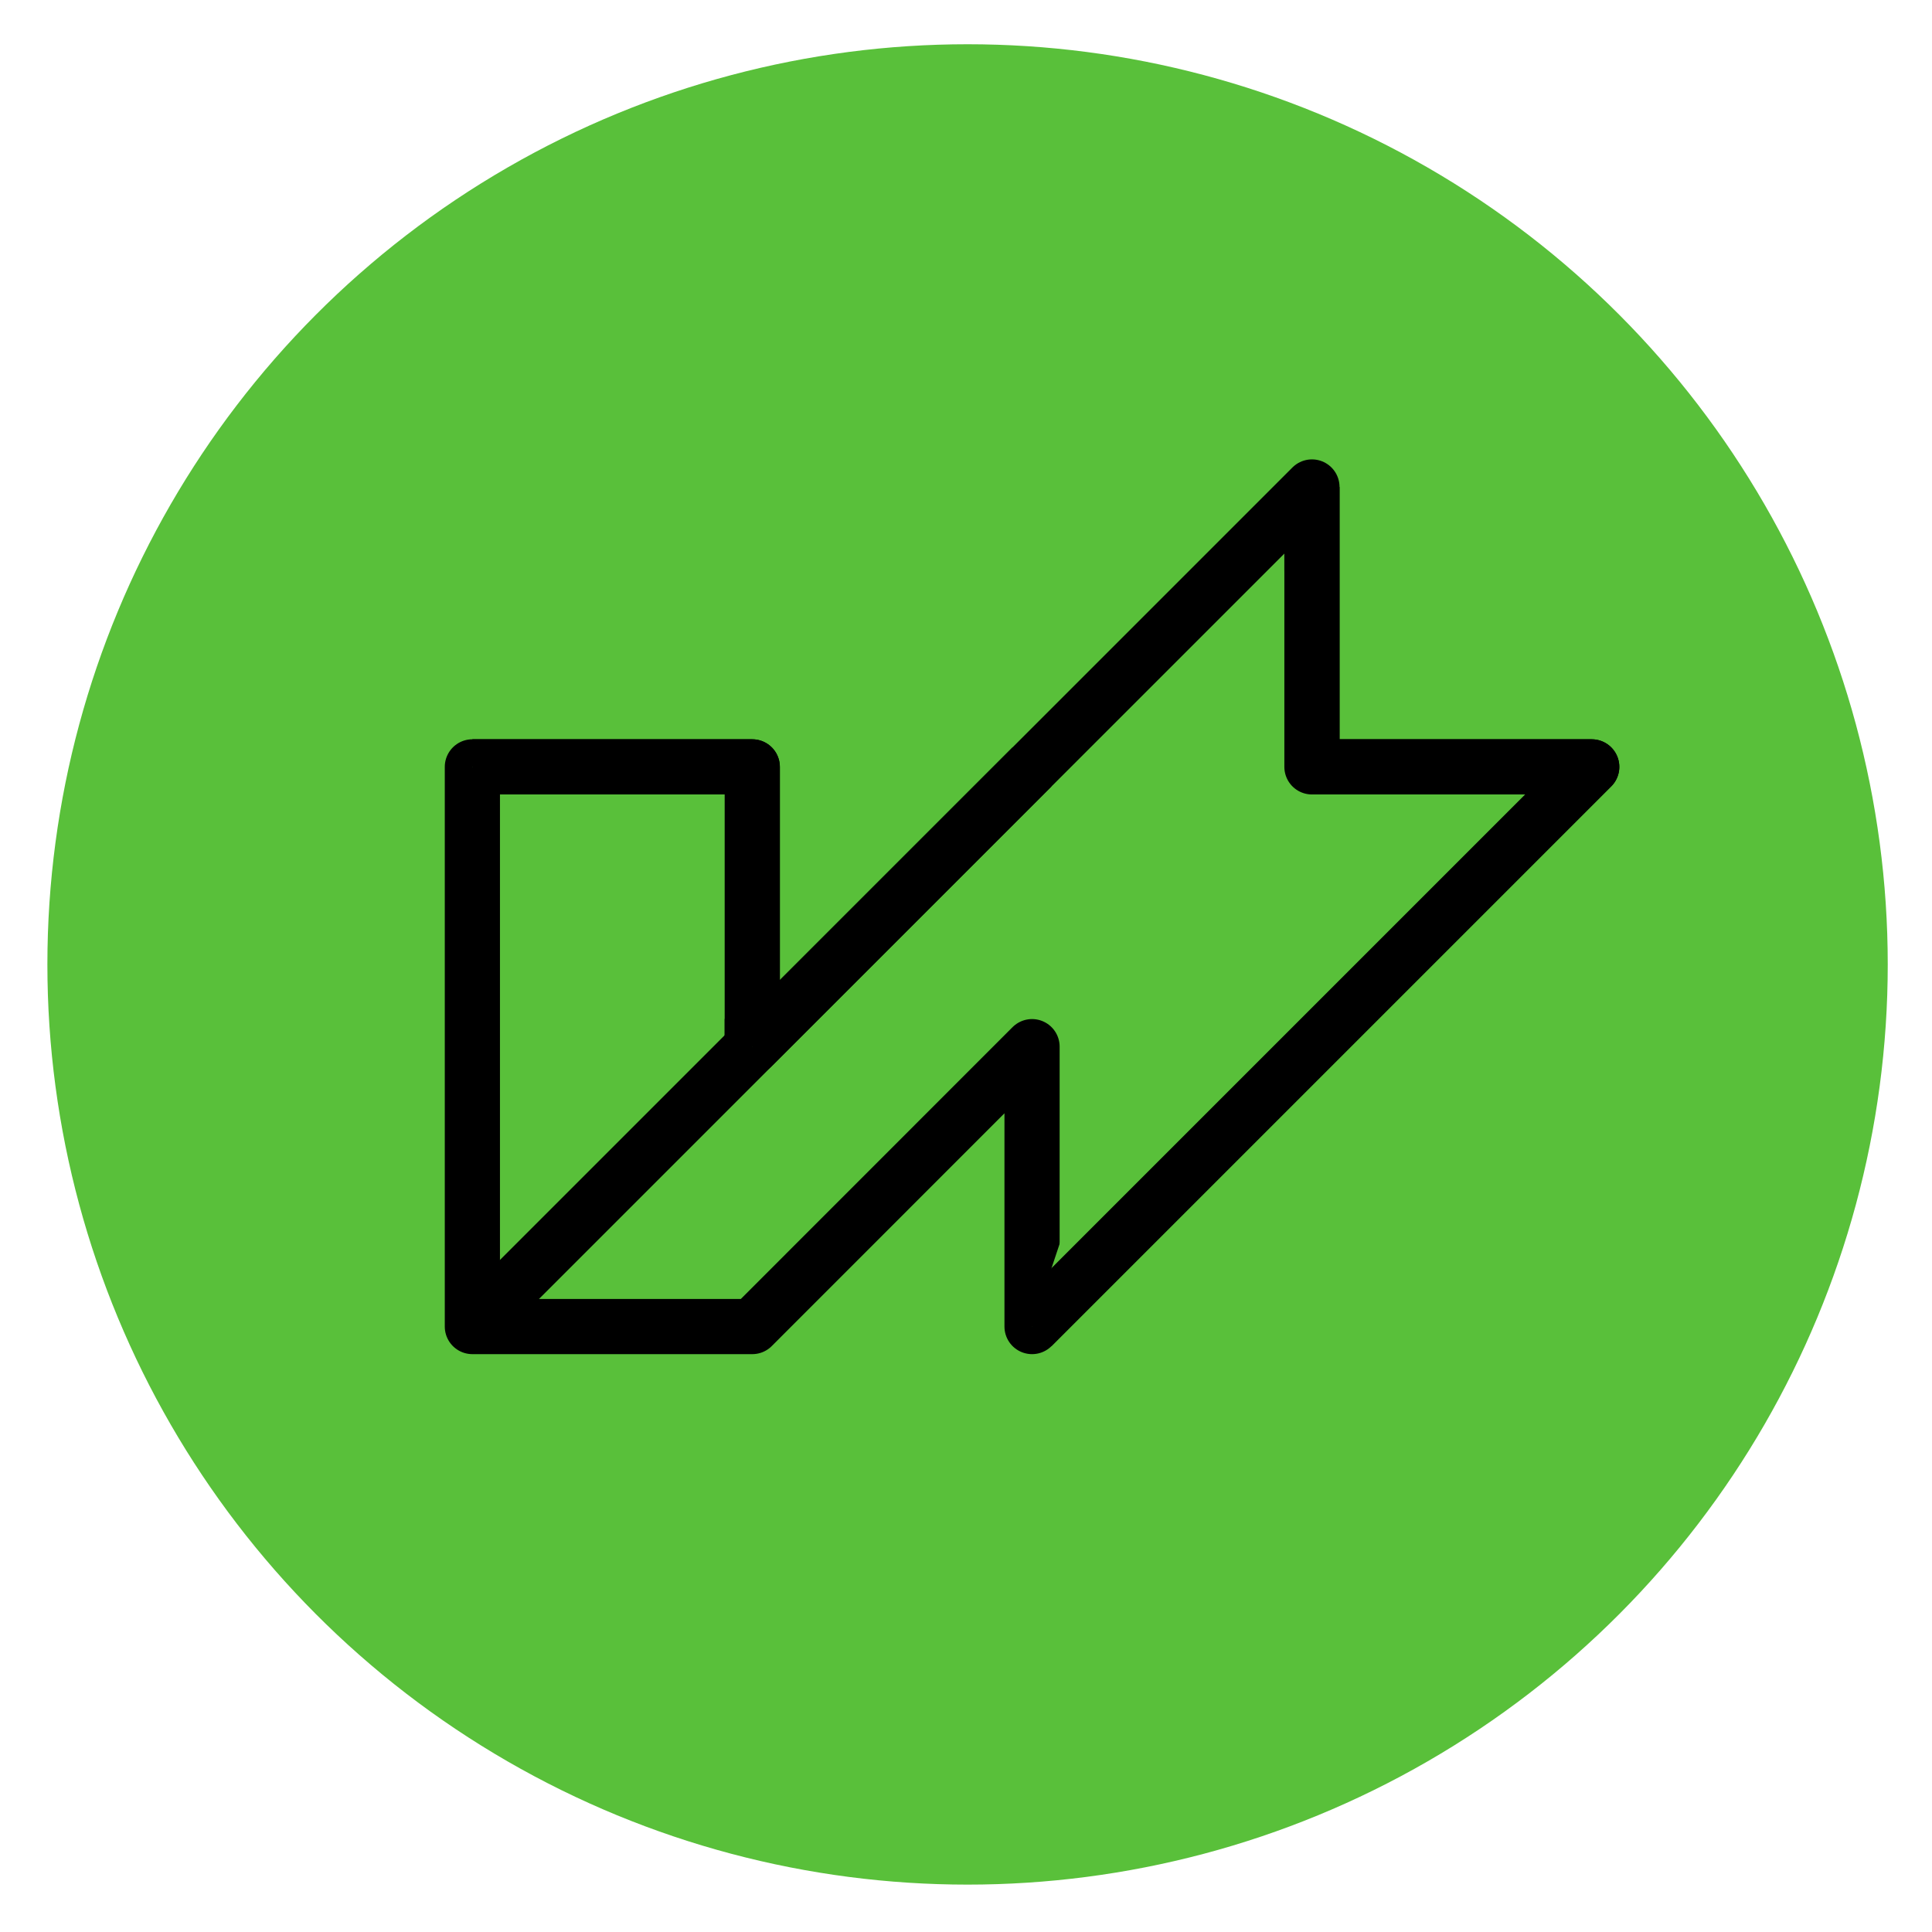
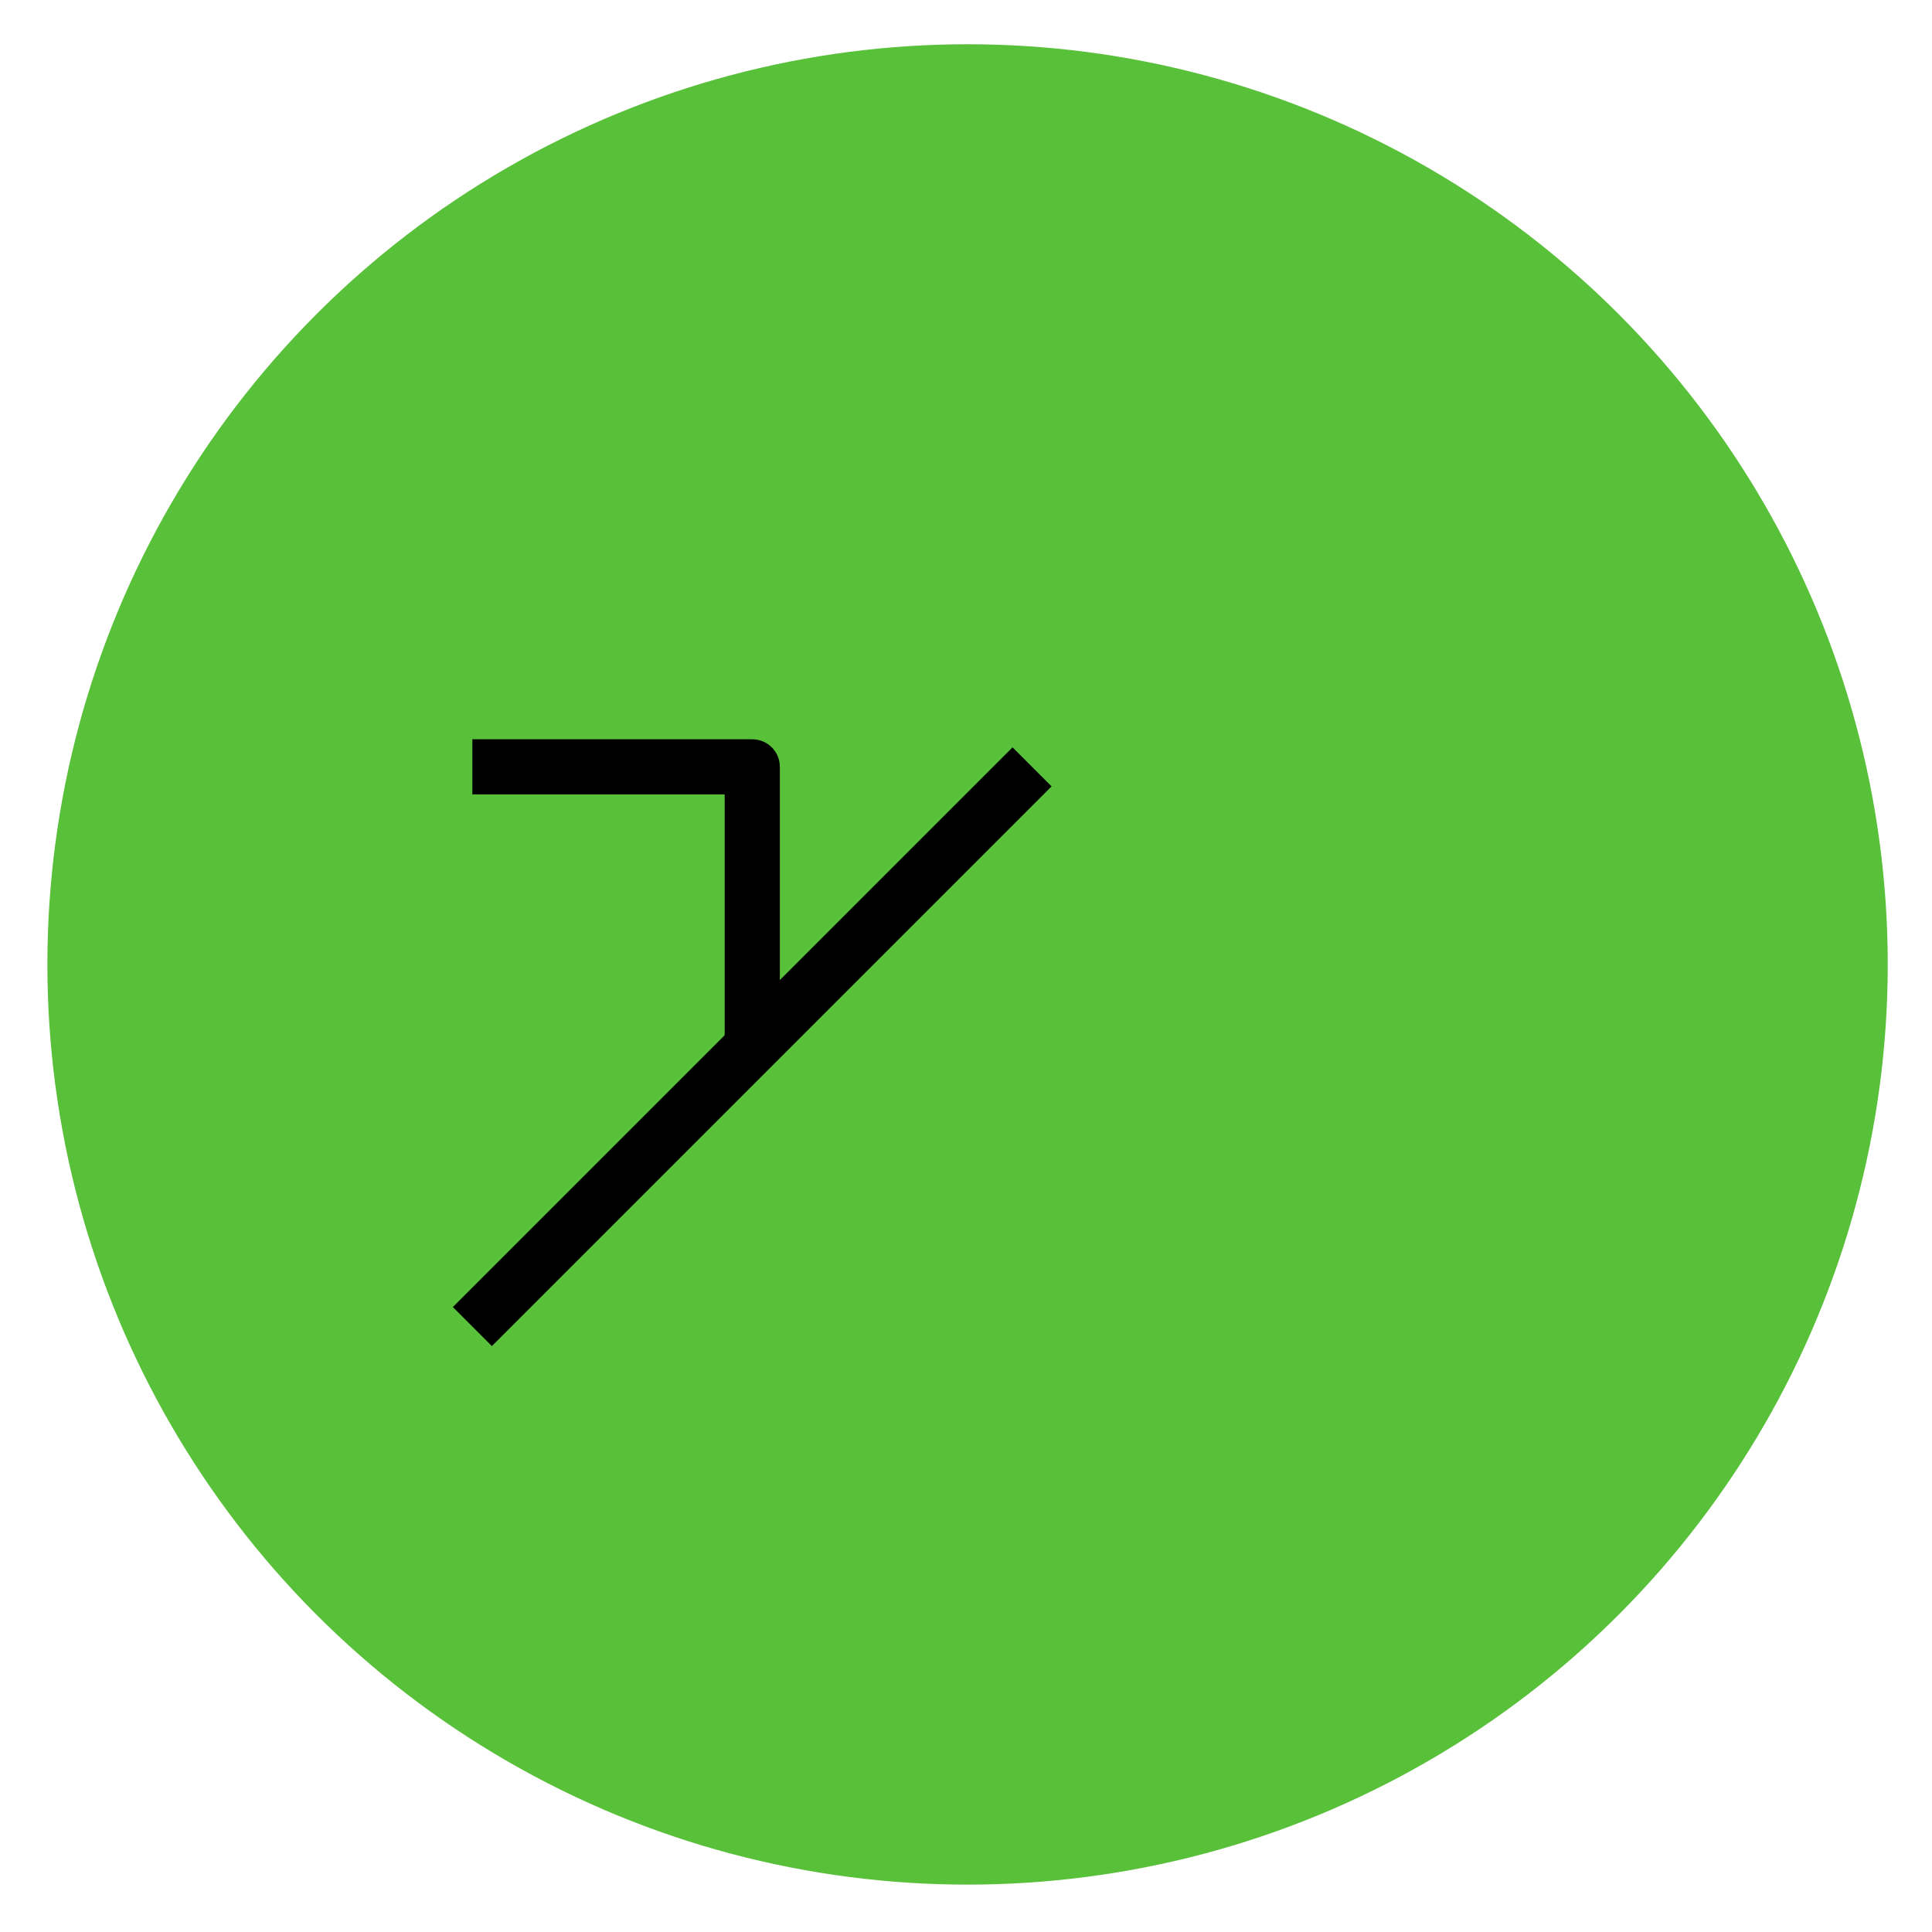
<svg xmlns="http://www.w3.org/2000/svg" viewBox="0 0 178.57 178.57" data-name="Camada 1" id="Camada_1">
  <defs>
    <style>
      .cls-1, .cls-2 {
        fill: #59c03a;
      }

      .cls-2 {
        stroke: #000;
        stroke-linejoin: round;
        stroke-width: 5.1px;
      }
    </style>
  </defs>
  <circle r="85.05" cy="89.14" cx="89.43" class="cls-1" />
  <g>
-     <polygon points="95.39 122.61 95.39 96.74 69.53 122.61 43.66 122.61 43.66 70.88 69.53 70.88 69.53 96.74 95.39 70.88 121.26 45.01 121.26 70.88 147.12 70.88 95.39 122.61" class="cls-2" />
    <polyline points="43.66 122.61 69.53 96.74 95.39 70.88" class="cls-2" />
-     <polyline points="121.26 45.01 121.26 70.88 147.12 70.88 95.39 122.61" class="cls-2" />
    <polyline points="43.66 70.88 69.53 70.88 69.53 96.74" class="cls-2" />
  </g>
</svg>